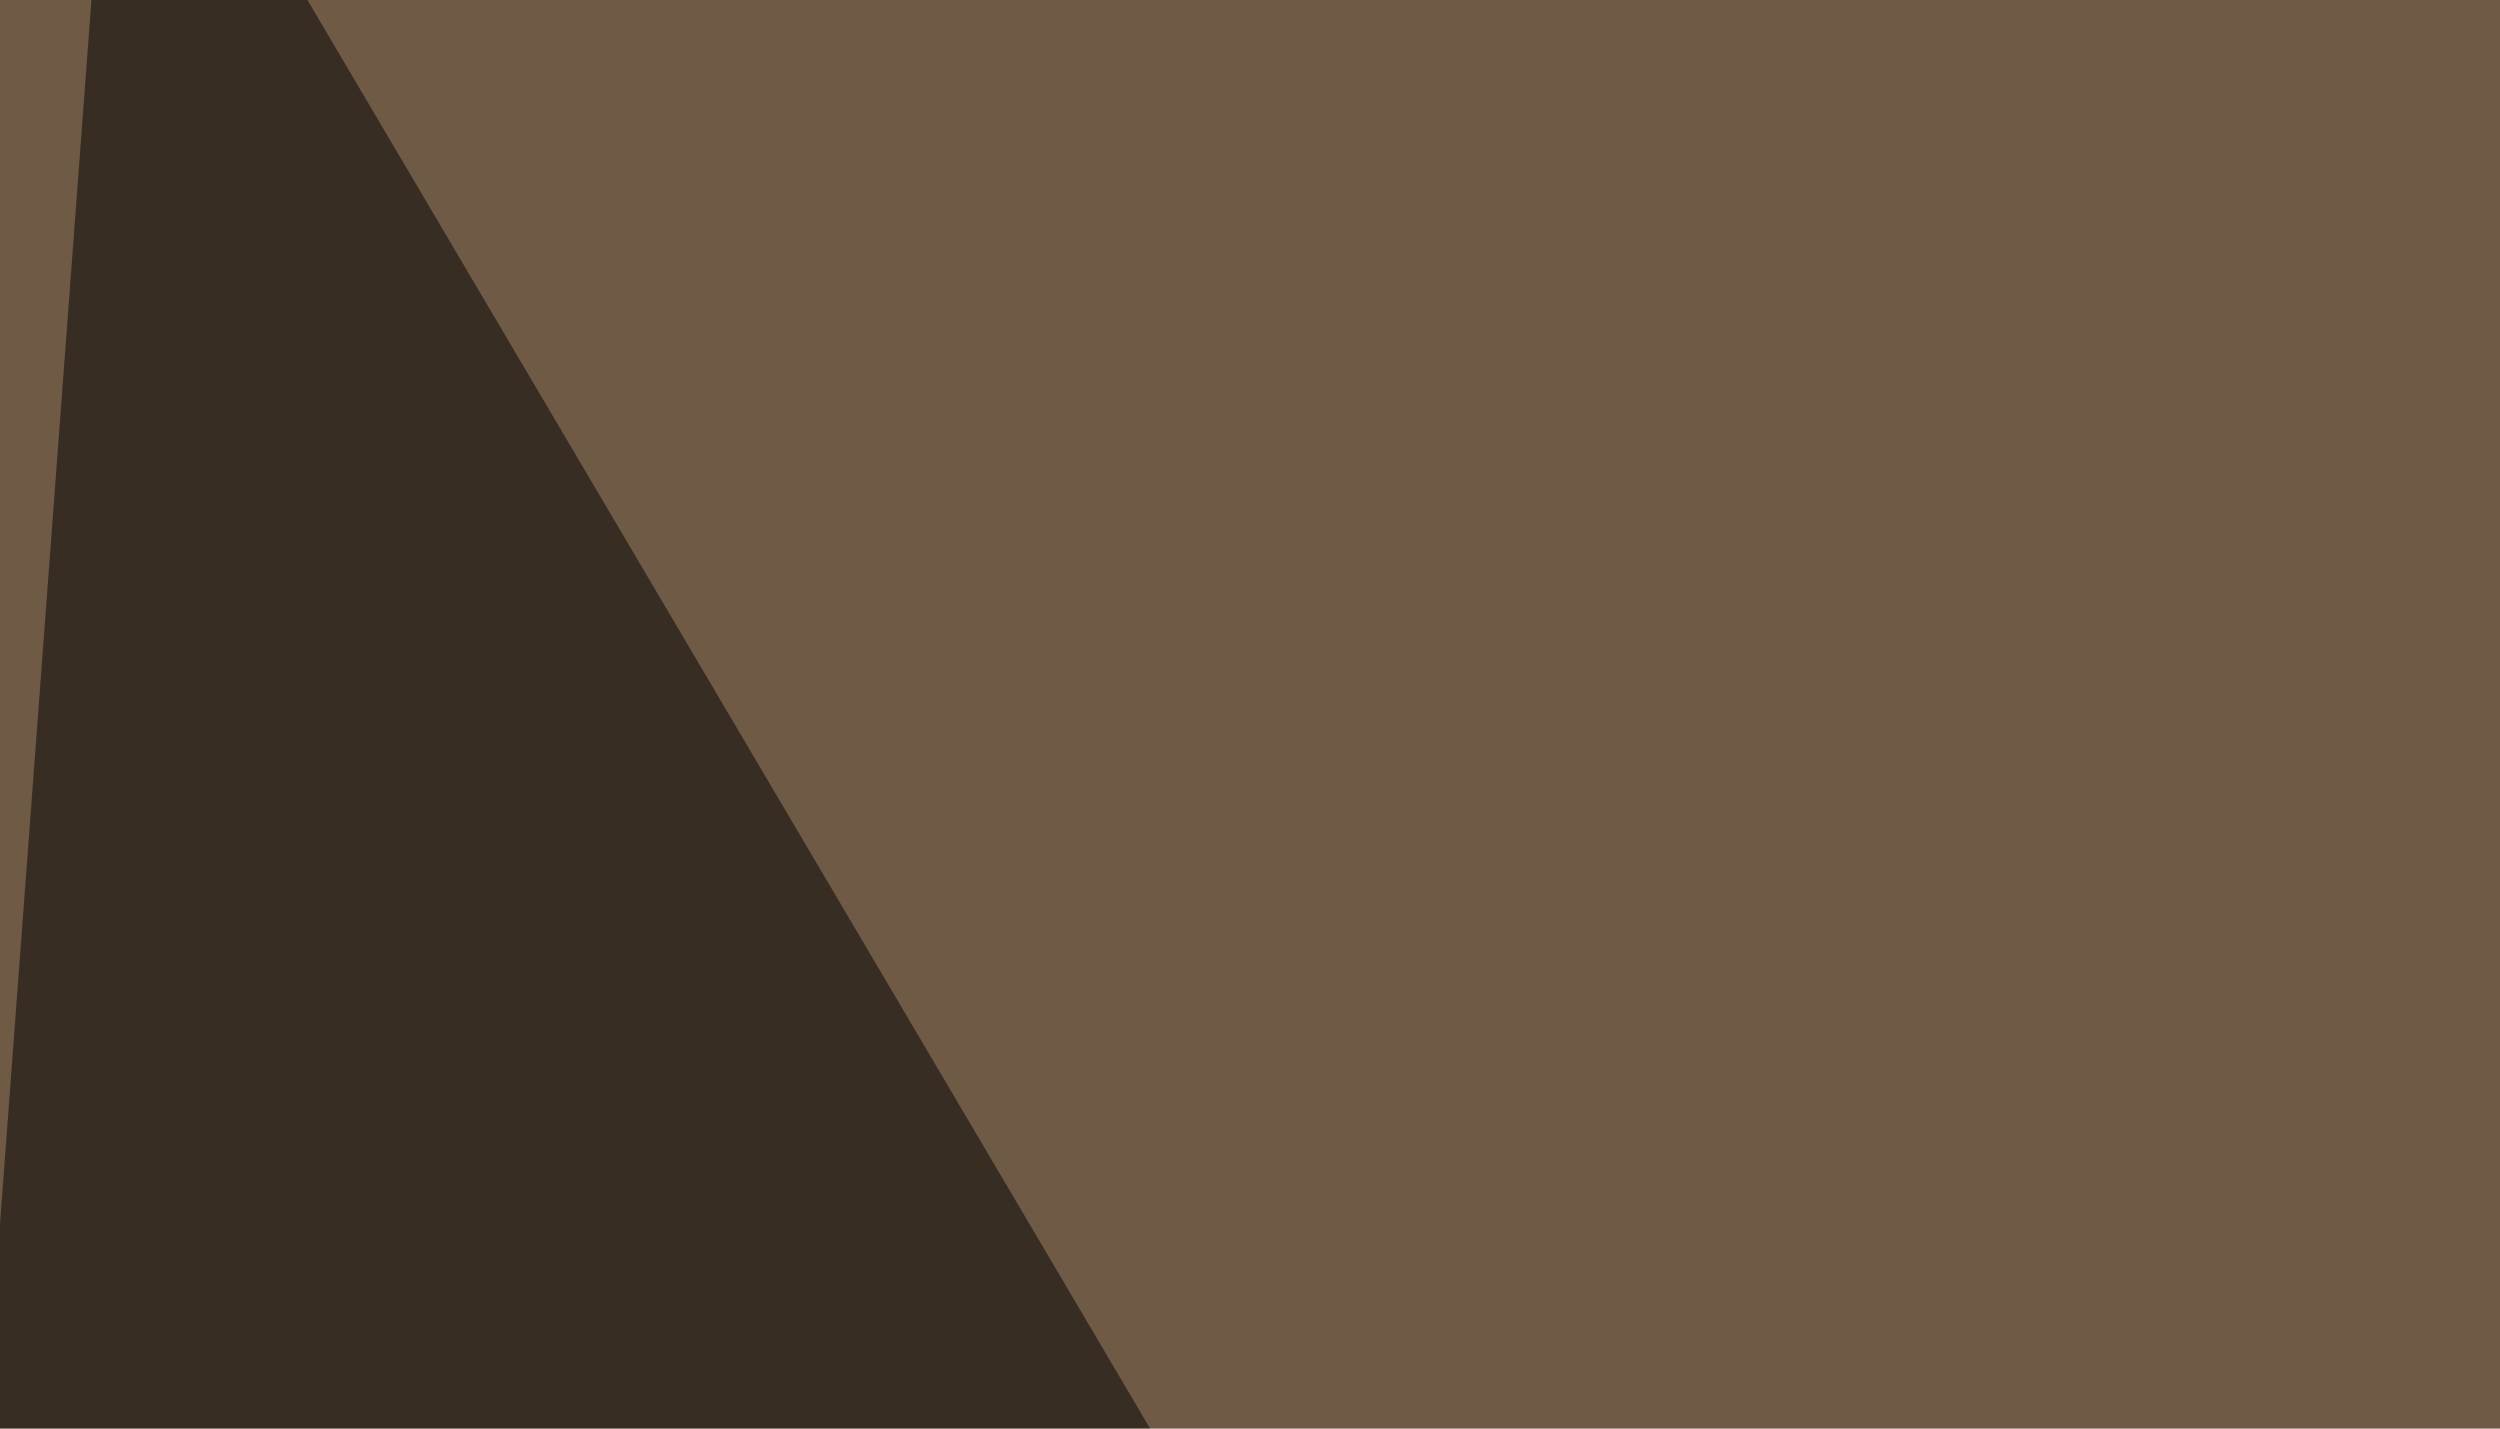
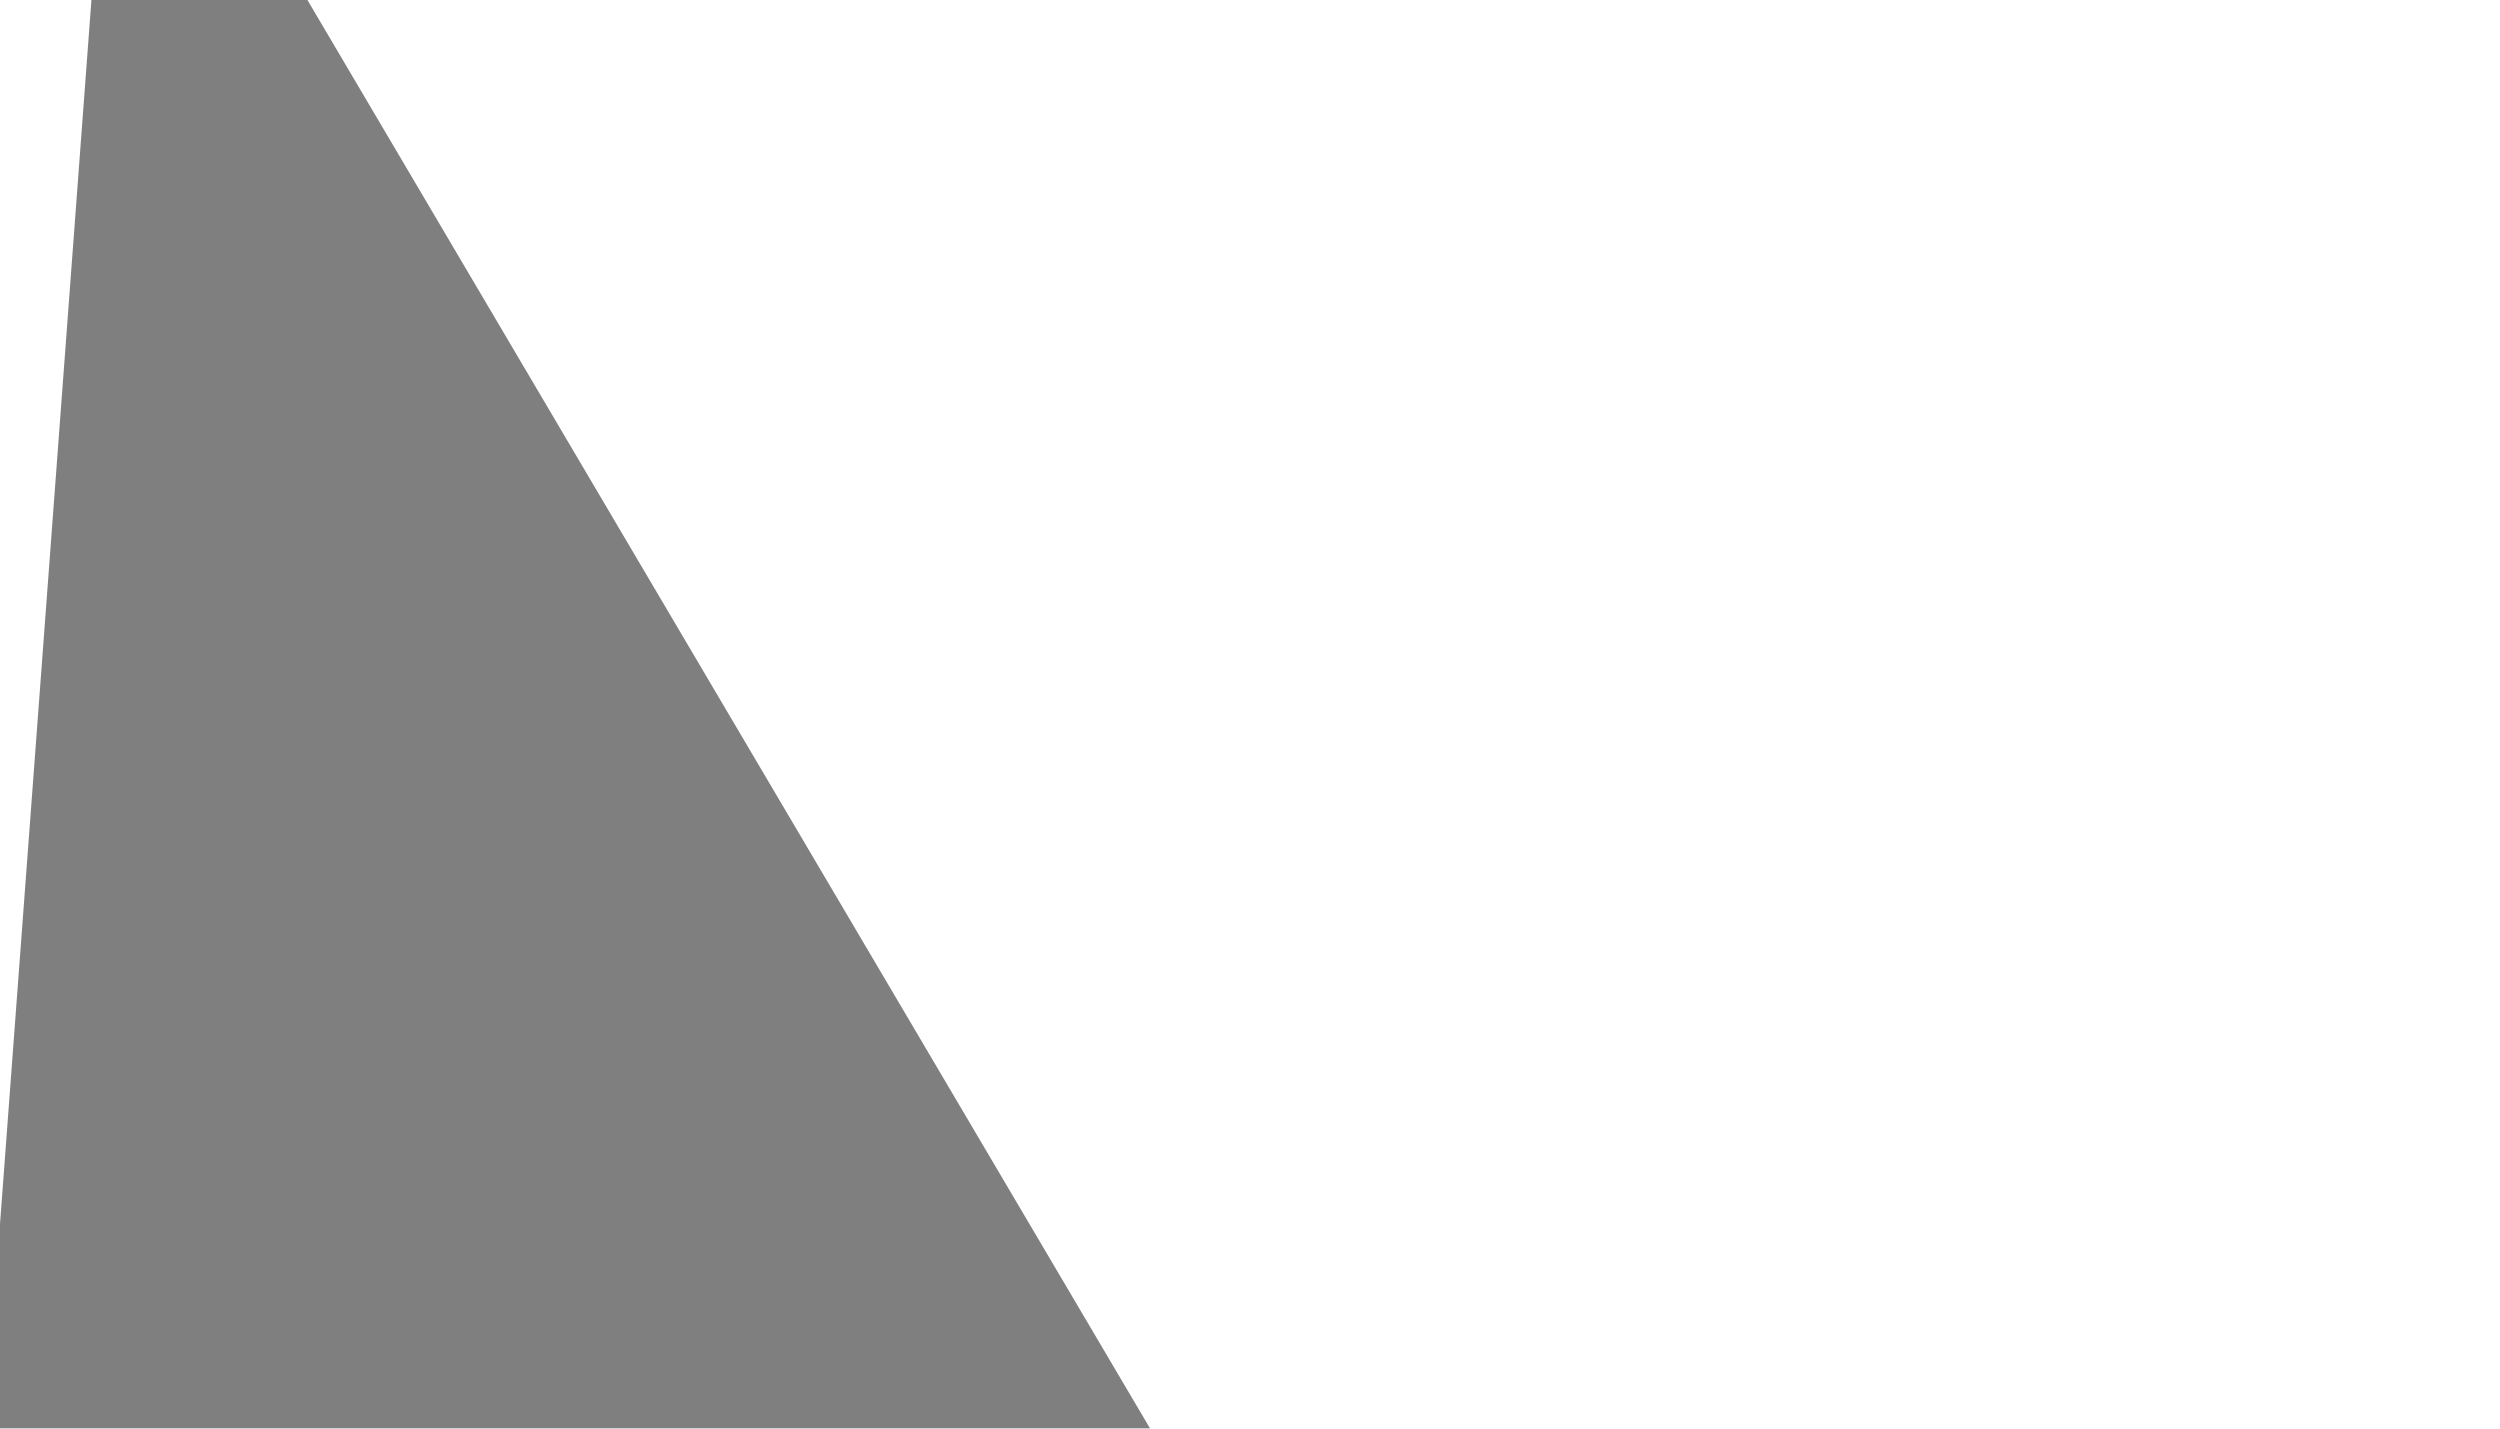
<svg xmlns="http://www.w3.org/2000/svg" width="350" height="200">
  <filter id="a">
    <feGaussianBlur stdDeviation="55" />
  </filter>
-   <rect width="100%" height="100%" fill="#6f5a45" />
  <g filter="url(#a)">
    <g fill-opacity=".5">
      <path fill="#fffffb" d="M262.2 543.5l316.4-126-131.8-463z" />
      <path d="M-27.8 543.5l44-589 316.3 536.2z" />
-       <path fill="#fe8" d="M795.4 361.8L695.8-45.4 540.5 74.7z" />
      <path d="M795.4 452.6l-243.2 90.9L569.8 104z" />
    </g>
  </g>
</svg>